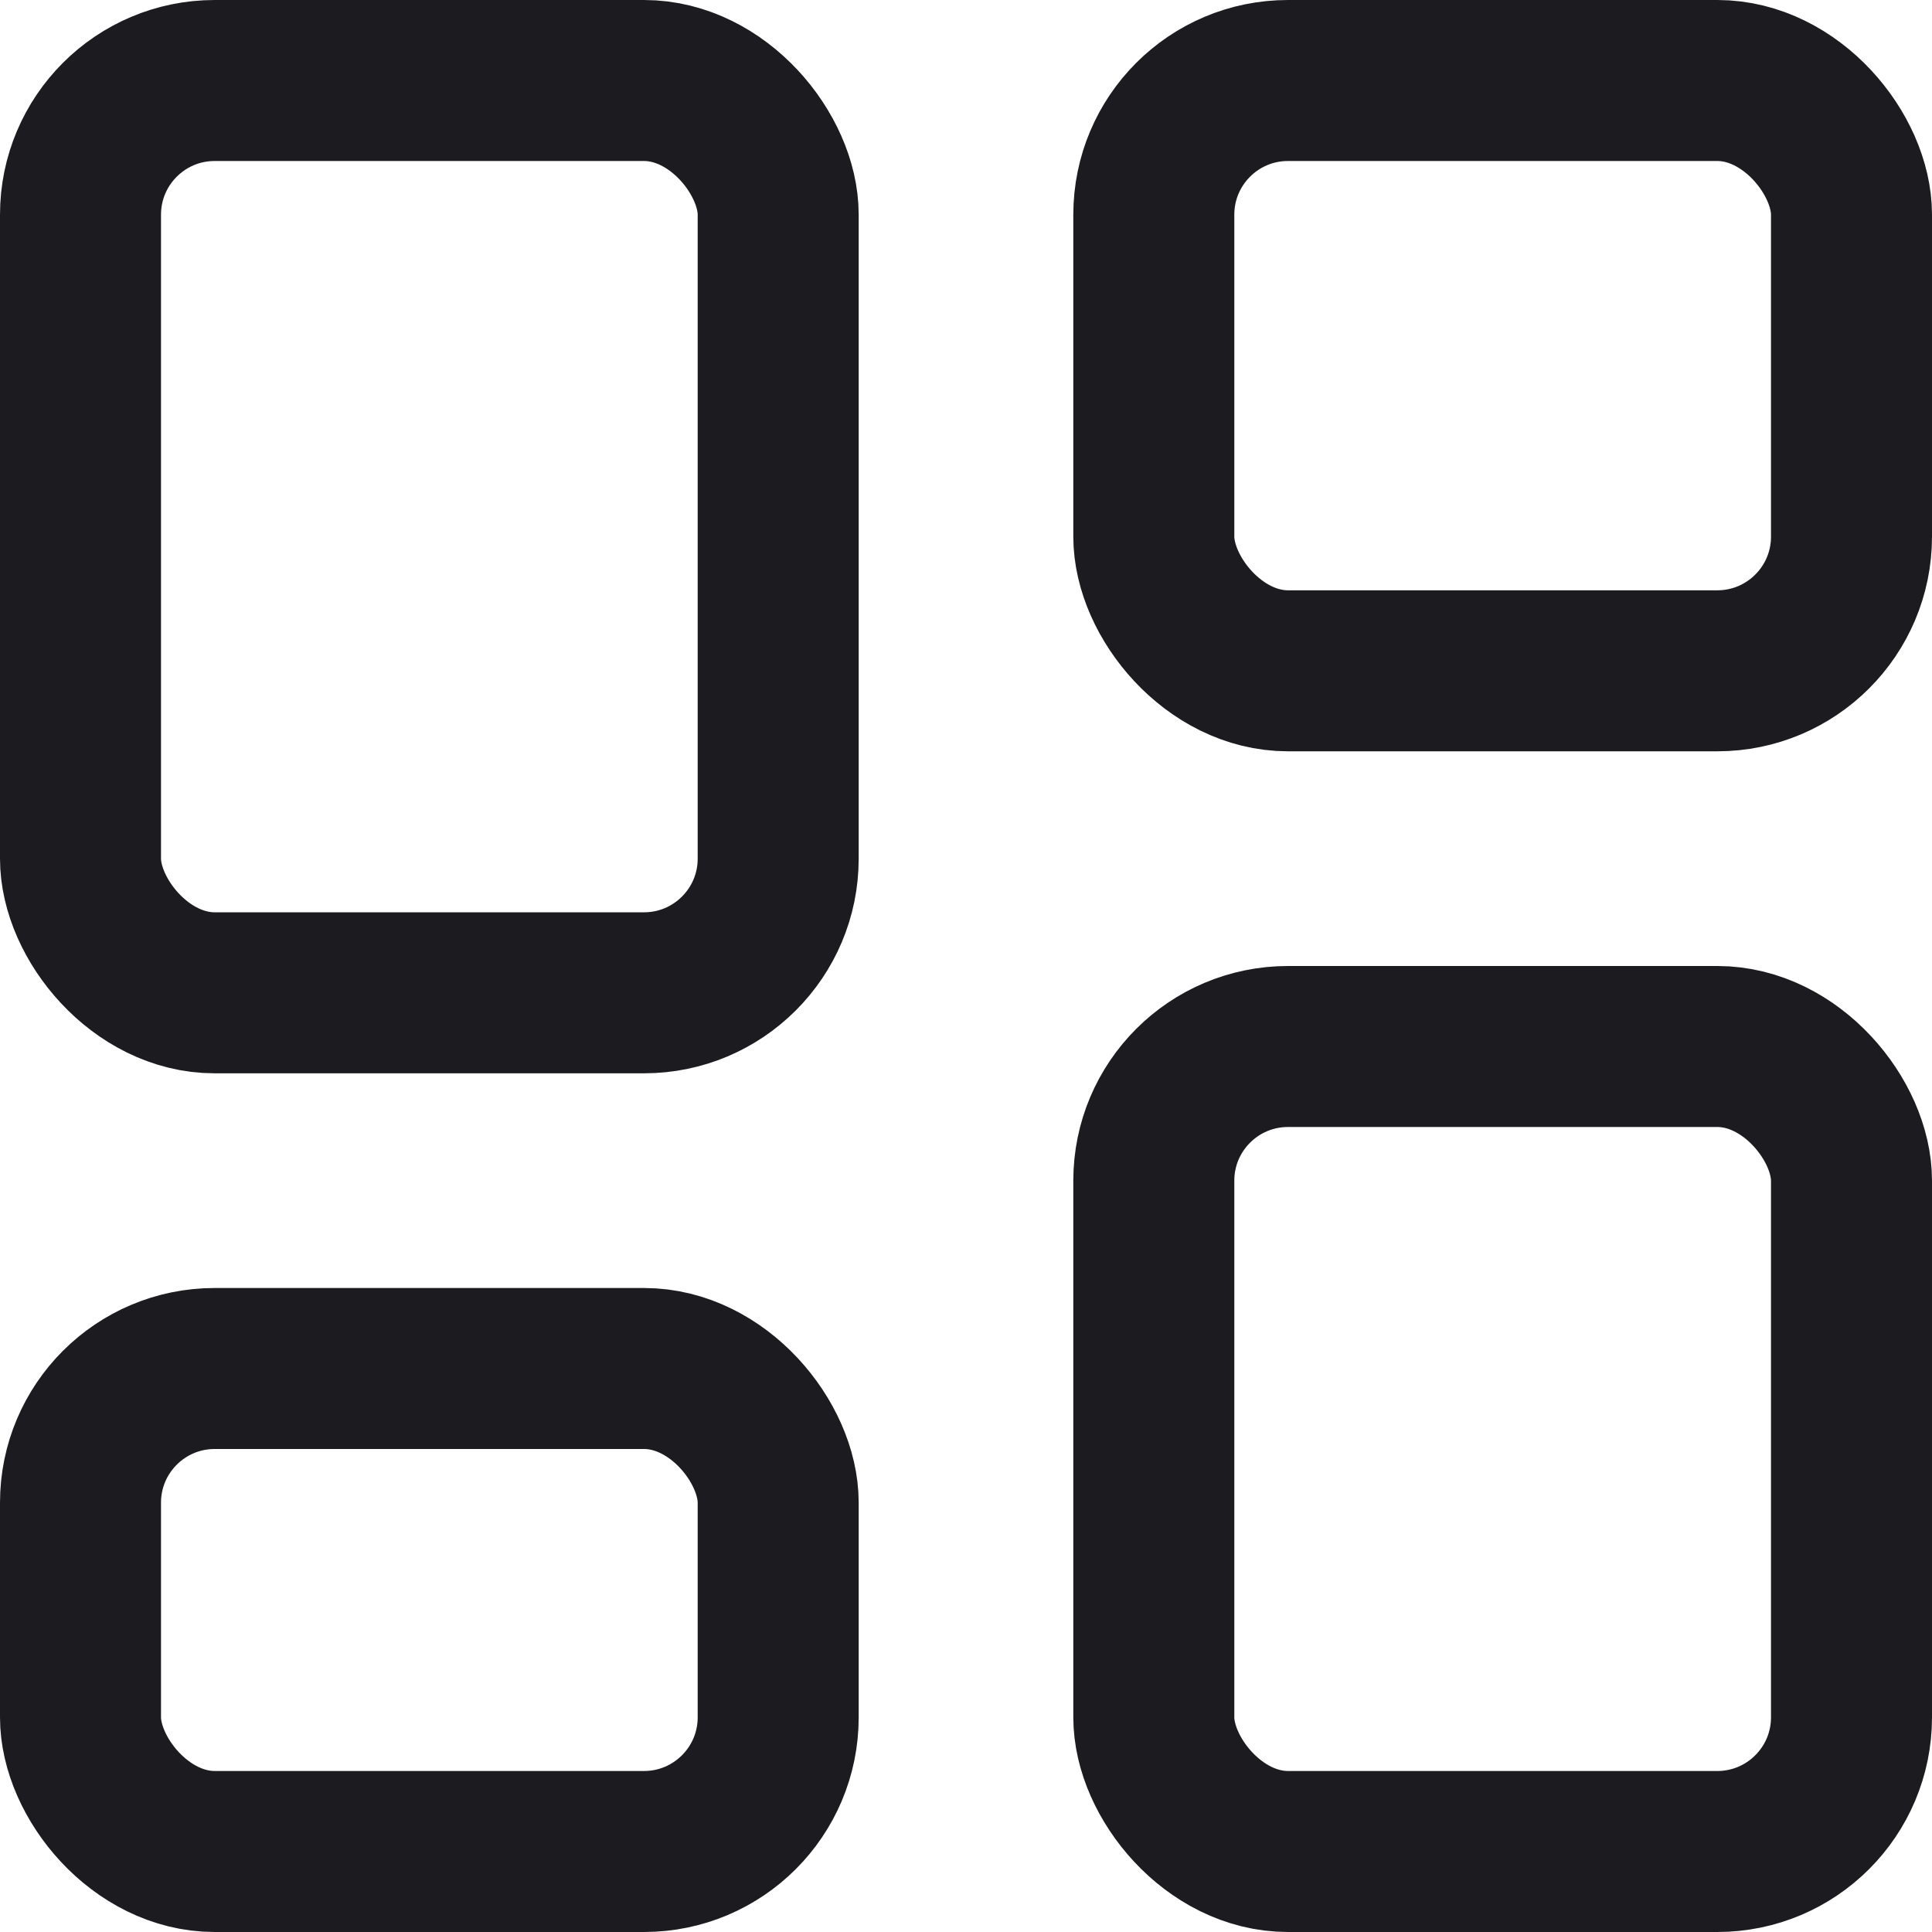
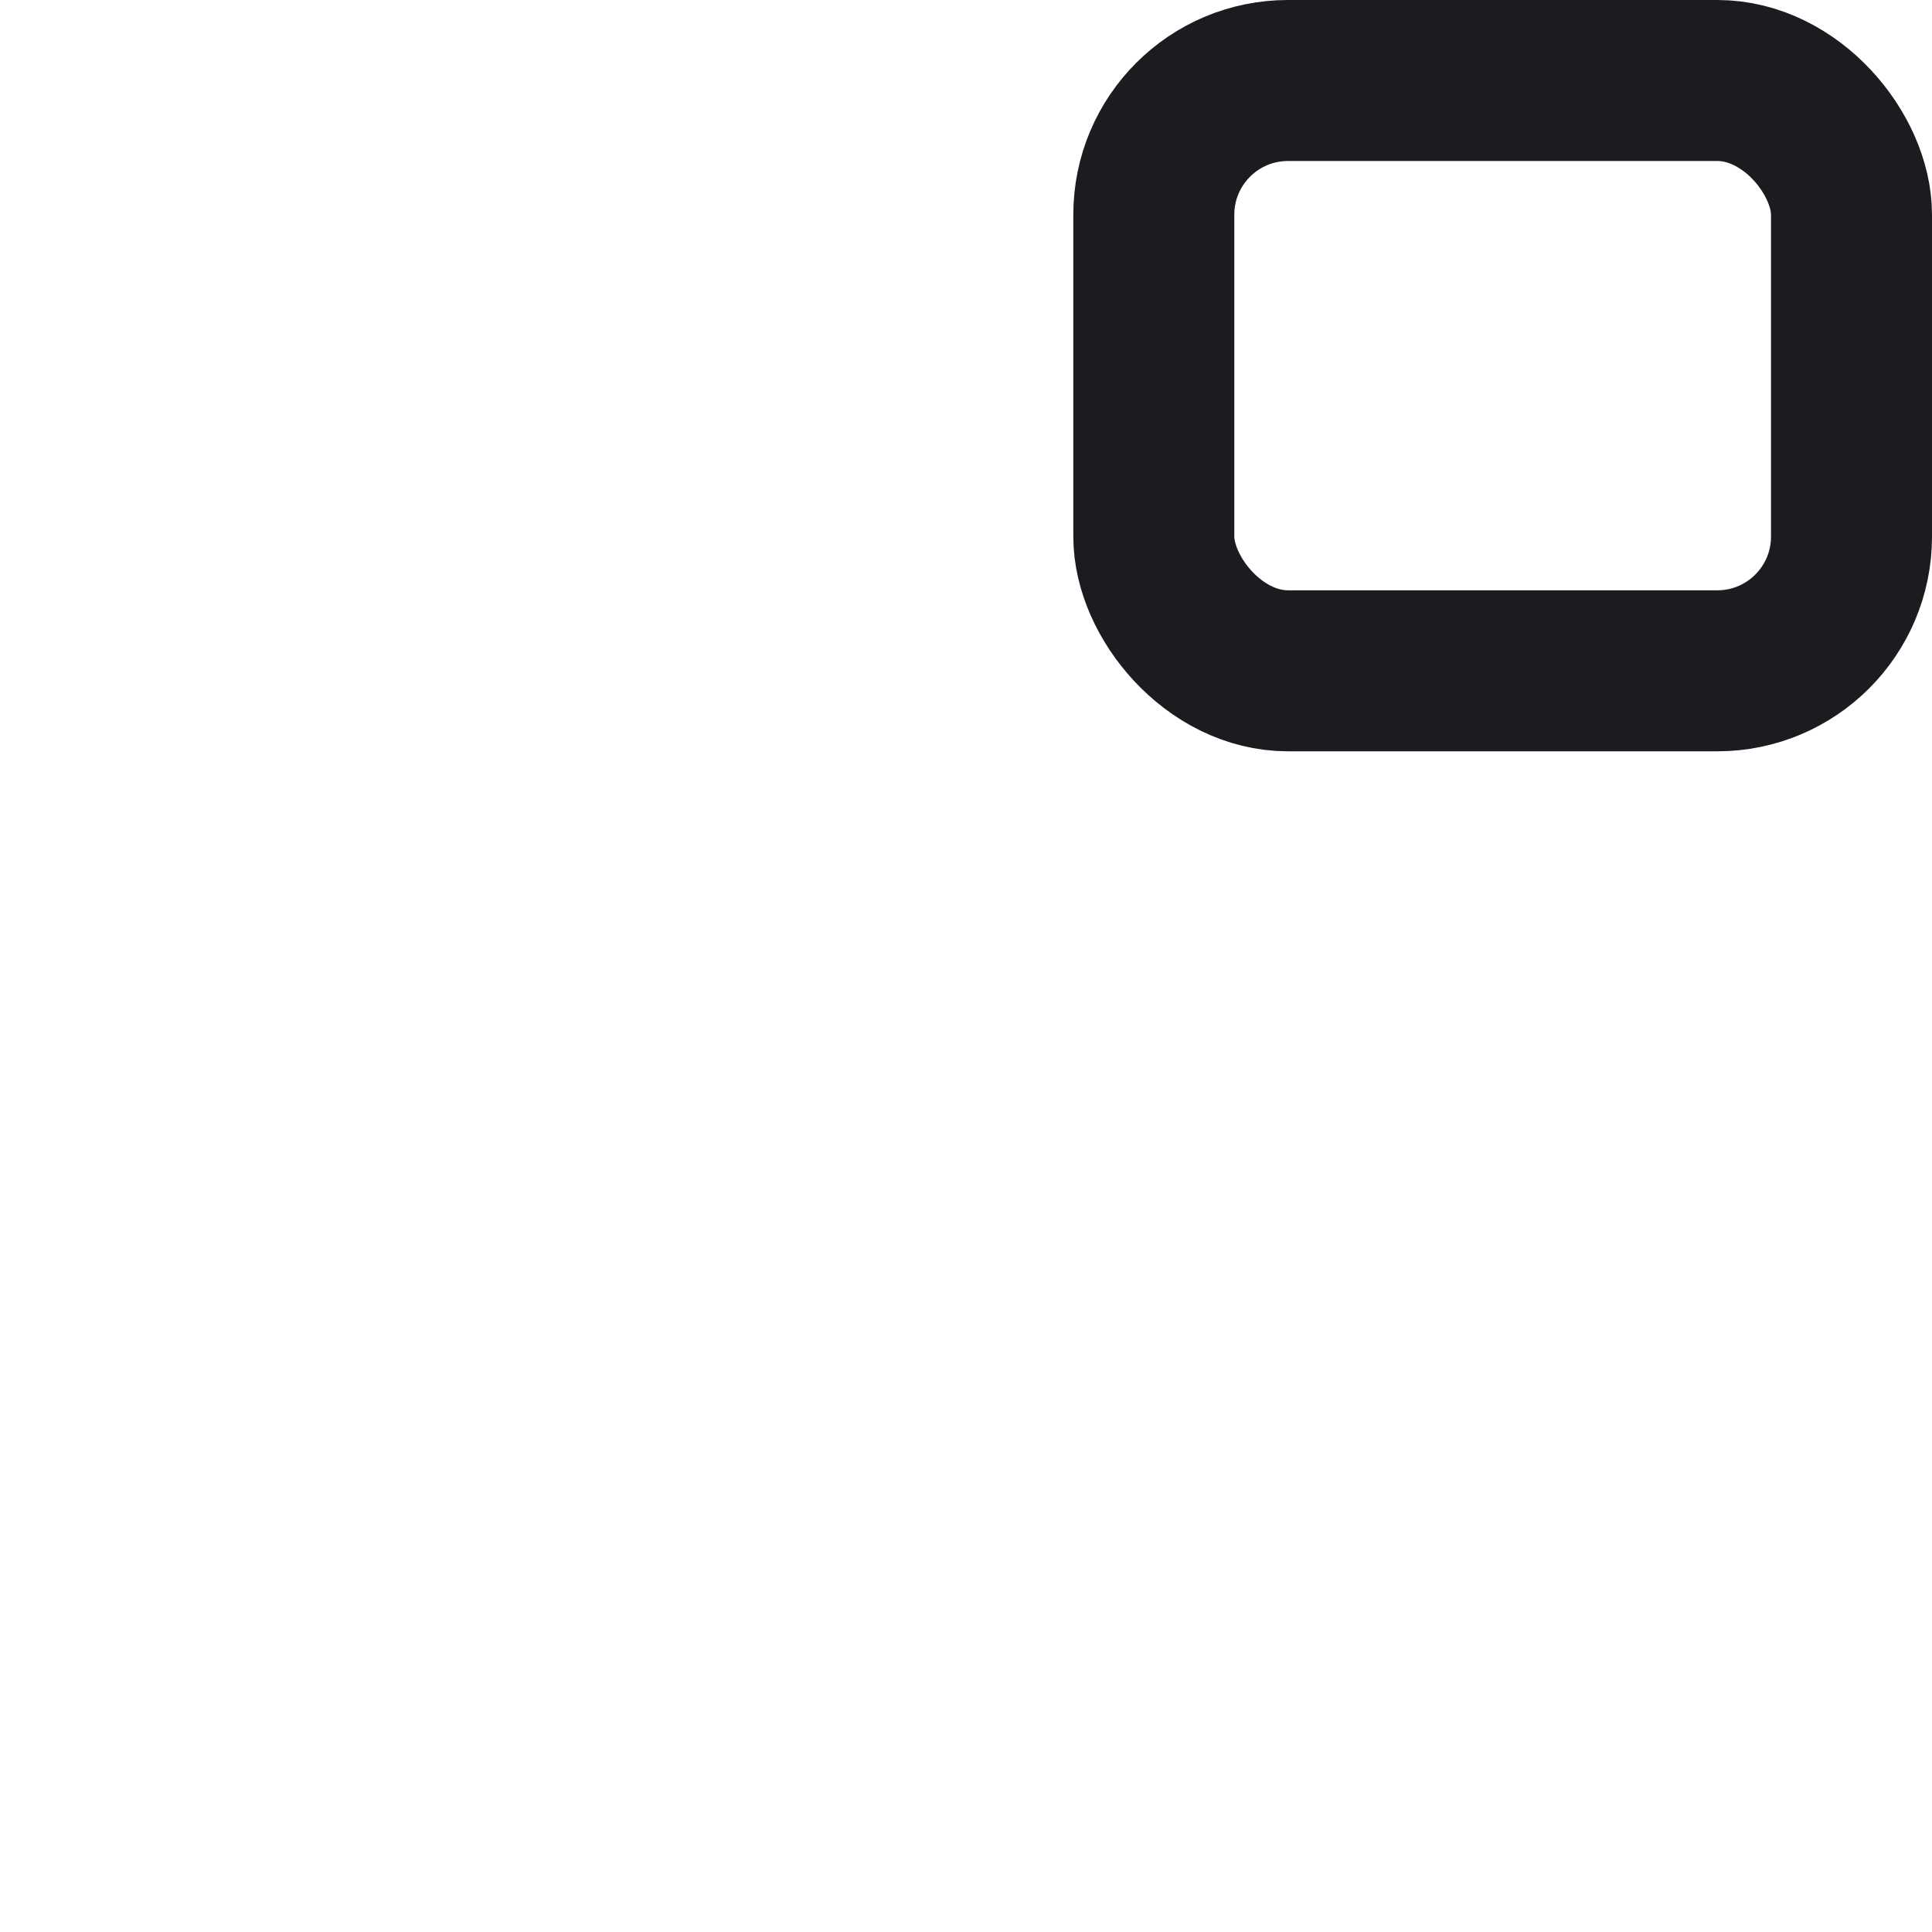
<svg xmlns="http://www.w3.org/2000/svg" width="24" height="24" viewBox="0 0 24 24" fill="none">
-   <rect x="1" y="1" width="8.667" height="11.333" rx="1.667" stroke="#1C1B1F" stroke-width="2" />
  <rect x="14.333" y="1" width="8.667" height="7.333" rx="1.667" stroke="#1C1B1F" stroke-width="2" />
-   <rect x="14.333" y="13" width="8.667" height="10" rx="1.667" stroke="#1C1B1F" stroke-width="2" />
-   <rect x="1" y="17" width="8.667" height="6" rx="1.667" stroke="#1C1B1F" stroke-width="2" />
</svg>